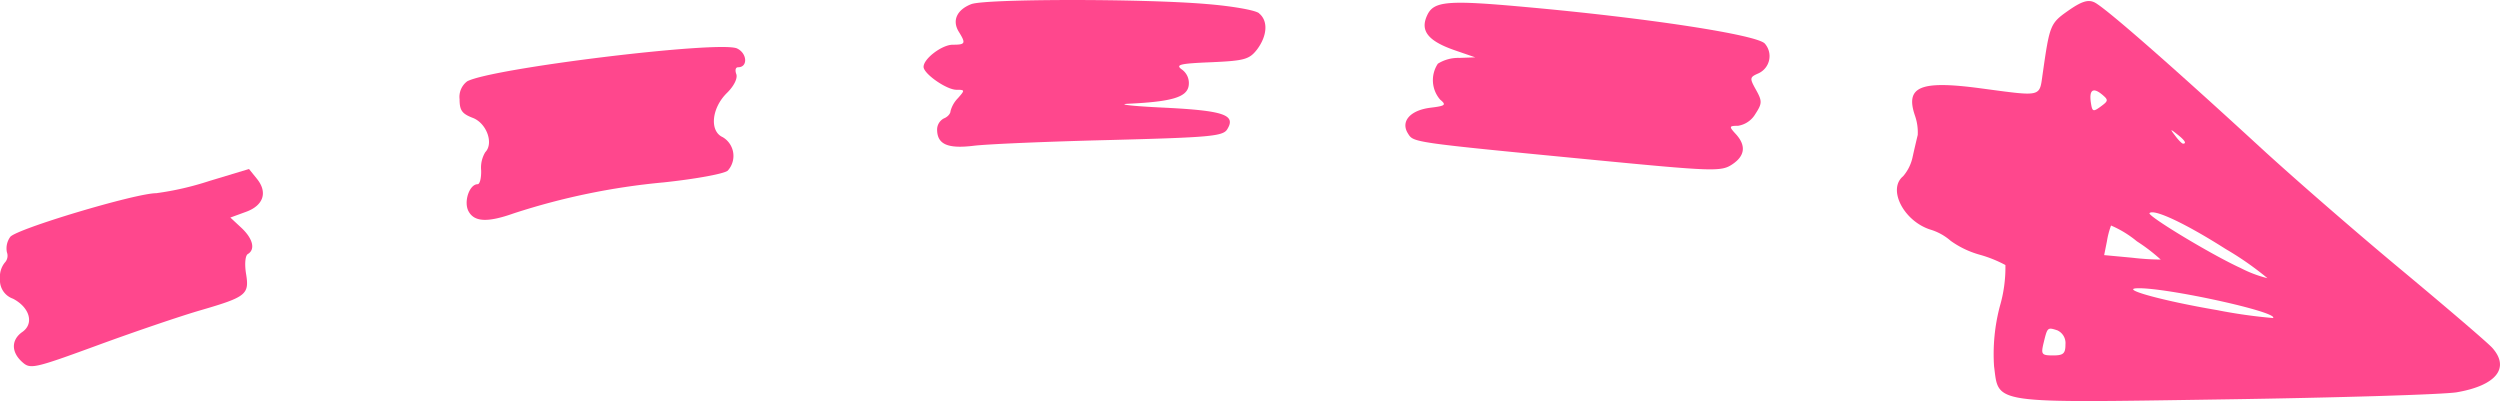
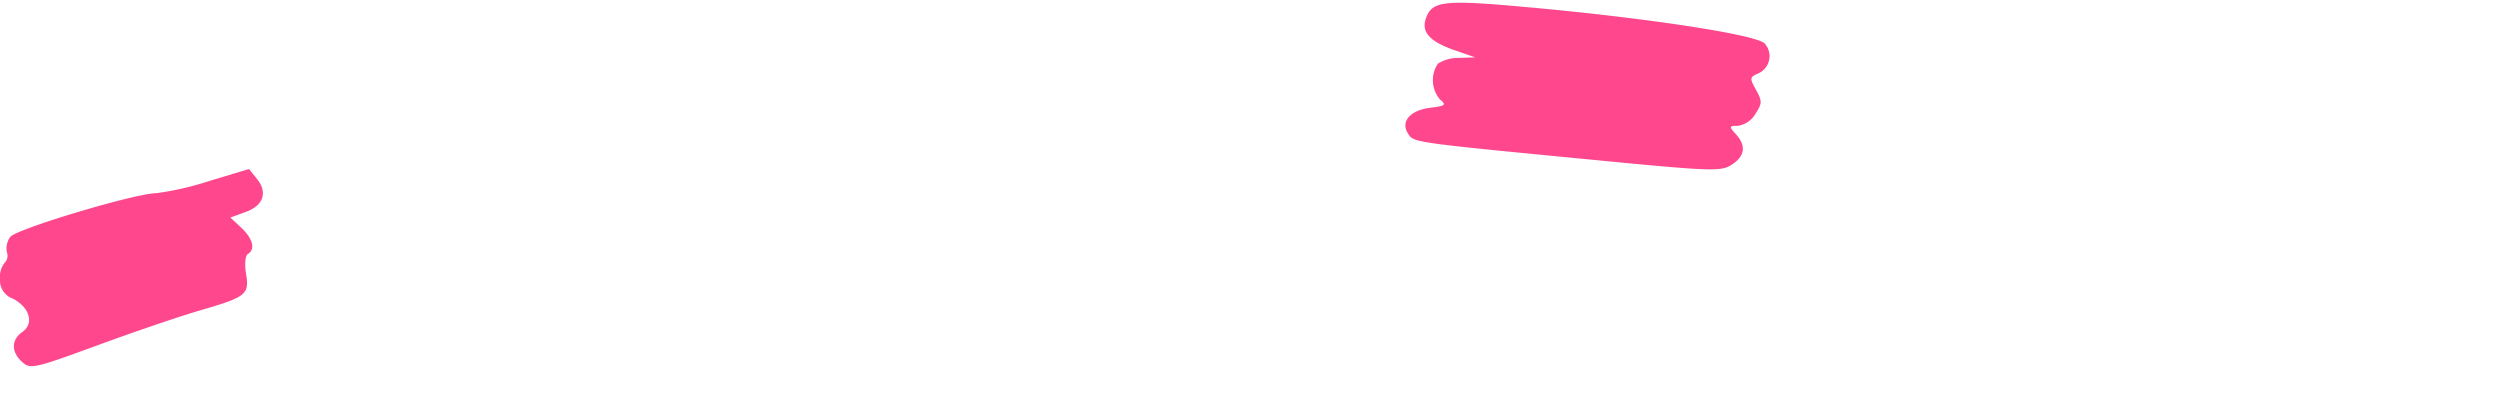
<svg xmlns="http://www.w3.org/2000/svg" width="250.815" height="40.232" viewBox="0 0 250.815 40.232">
  <g id="right-arrow_6_" data-name="right-arrow (6)" transform="translate(-10.82 -67.237)" opacity="0.9">
-     <path id="Path_13613" data-name="Path 13613" d="M172.5,102.082c-.448-.5-4.443-3.92-8.9-7.635-4.48-3.715-10.864-9.259-14.261-12.376-9.259-8.512-15.773-14.205-16.763-14.653-.635-.3-1.307-.075-2.613.84-1.811,1.269-1.867,1.437-2.557,6.272-.355,2.445.037,2.352-6.291,1.512-6.011-.8-7.523-.168-6.533,2.744a5.076,5.076,0,0,1,.28,1.941c-.093.373-.317,1.325-.5,2.147a4.327,4.327,0,0,1-.971,2c-1.568,1.288.037,4.461,2.707,5.339a5.509,5.509,0,0,1,2.072,1.139,9.238,9.238,0,0,0,2.875,1.381,12.64,12.64,0,0,1,2.613,1.045,13.892,13.892,0,0,1-.56,4.144,18.784,18.784,0,0,0-.579,6.011c.5,3.827-.5,3.677,23.128,3.323,11.349-.168,21.84-.485,23.277-.709C172.878,105.871,174.315,104.117,172.5,102.082Zm-27.645-3.789c-5.376-.915-9.8-2.128-7.952-2.184,2.837-.093,14.205,2.389,13.608,2.987A51.94,51.94,0,0,1,144.859,98.293Zm2.352-4.237c-2.931-1.344-9.352-5.227-9.091-5.488.448-.448,3.621,1.045,7.635,3.6a31.317,31.317,0,0,1,4.2,2.931A12.137,12.137,0,0,1,147.211,94.055ZM141.48,81.6c-.112,0-.448-.336-.784-.784-.541-.709-.523-.728.205-.149C141.648,81.25,141.872,81.6,141.48,81.6Zm-5.115,11.443-2.8-.261.28-1.4a8.1,8.1,0,0,1,.411-1.568,10.573,10.573,0,0,1,2.595,1.587,17.965,17.965,0,0,1,2.389,1.829,26.2,26.2,0,0,1-2.875-.187ZM132.24,77.535c-.205-1.307.187-1.624,1.1-.877.672.56.653.653-.112,1.213S132.371,78.394,132.24,77.535Zm-3.808,25.312c-1.139,0-1.213-.112-.952-1.213.392-1.624.392-1.624,1.381-1.307a1.4,1.4,0,0,1,.821,1.4C129.683,102.661,129.477,102.847,128.432,102.847Z" transform="translate(88.357 0.049)" fill="#ff3381" />
    <path id="Path_13614" data-name="Path 13614" d="M122.429,71.5c-.653-.877-11.667-2.576-23.912-3.677-7.952-.728-9.333-.616-9.987.84-.709,1.531.093,2.539,2.669,3.453l2.165.747-1.605.056a3.842,3.842,0,0,0-2.147.579,2.98,2.98,0,0,0,.224,3.6c.653.541.541.635-.989.821-2.035.261-2.987,1.381-2.24,2.576.579.915.243.877,18.592,2.651,11.984,1.157,12.824,1.195,13.925.467,1.307-.859,1.437-1.9.373-3.061-.691-.747-.672-.821.224-.821a2.461,2.461,0,0,0,1.736-1.176c.691-1.064.709-1.288.075-2.427-.653-1.176-.653-1.269.243-1.661a1.9,1.9,0,0,0,.653-2.968Z" transform="translate(65.464 0.128)" fill="#ff3381" />
-     <path id="Path_13615" data-name="Path 13615" d="M94.116,68.568c-.373-.317-2.763-.728-5.339-.933-6.421-.541-22.139-.523-23.539.019-1.437.56-1.941,1.643-1.251,2.763.728,1.176.672,1.307-.6,1.307-1.083,0-2.931,1.4-2.931,2.221,0,.691,2.3,2.3,3.3,2.3.859,0,.859.037.149.84a2.908,2.908,0,0,0-.747,1.307c0,.261-.317.6-.672.728a1.271,1.271,0,0,0-.672,1.1c0,1.493,1.045,1.96,3.659,1.643,1.344-.168,7.5-.429,13.7-.579,9.949-.261,11.312-.373,11.741-1.064.915-1.456-.3-1.885-6.365-2.184-3.173-.149-4.76-.336-3.528-.392,4.331-.205,5.843-.653,6.029-1.792a1.674,1.674,0,0,0-.653-1.624c-.709-.5-.3-.616,2.912-.747,3.341-.149,3.827-.28,4.611-1.288,1.027-1.381,1.12-2.875.187-3.621Z" transform="translate(43.022)" fill="#ff3381" />
-     <path id="Path_13616" data-name="Path 13616" d="M63.352,69.906c-1.773-.8-24.584,1.979-27.067,3.3A1.956,1.956,0,0,0,35.52,75c0,1.12.243,1.456,1.307,1.867,1.4.523,2.147,2.557,1.269,3.453a3,3,0,0,0-.411,1.829c.019.765-.131,1.381-.355,1.381-.821,0-1.419,1.755-.915,2.707.579,1.083,1.9,1.157,4.573.205A68.732,68.732,0,0,1,56,83.346c3.173-.336,6.048-.859,6.421-1.176a2.184,2.184,0,0,0-.5-3.36c-1.344-.6-1.12-2.912.411-4.424.728-.709,1.1-1.493.952-1.9s-.075-.691.187-.691c.989,0,.915-1.4-.112-1.885Z" transform="translate(21.407 2.189)" fill="#ff3381" />
    <path id="Path_13617" data-name="Path 13617" d="M36.6,77.309l-.8-.989-4.013,1.213A29.8,29.8,0,0,1,26.5,78.747c-2.072,0-14.037,3.584-14.653,4.387a1.964,1.964,0,0,0-.336,1.531,1.007,1.007,0,0,1-.224,1.064,2.271,2.271,0,0,0-.467,1.605,1.953,1.953,0,0,0,1.307,2c1.68.877,2.128,2.483.952,3.323-1.139.784-1.157,2.016-.037,3.024.821.747,1.157.672,7.579-1.68,3.715-1.363,8.325-2.931,10.323-3.509,4.611-1.344,4.909-1.587,4.555-3.7-.149-.952-.075-1.792.187-1.941.784-.467.5-1.568-.672-2.651l-1.083-1.008,1.531-.56C37.252,80,37.7,78.672,36.6,77.309Z" transform="translate(0 7.872)" fill="#ff3381" />
  </g>
</svg>